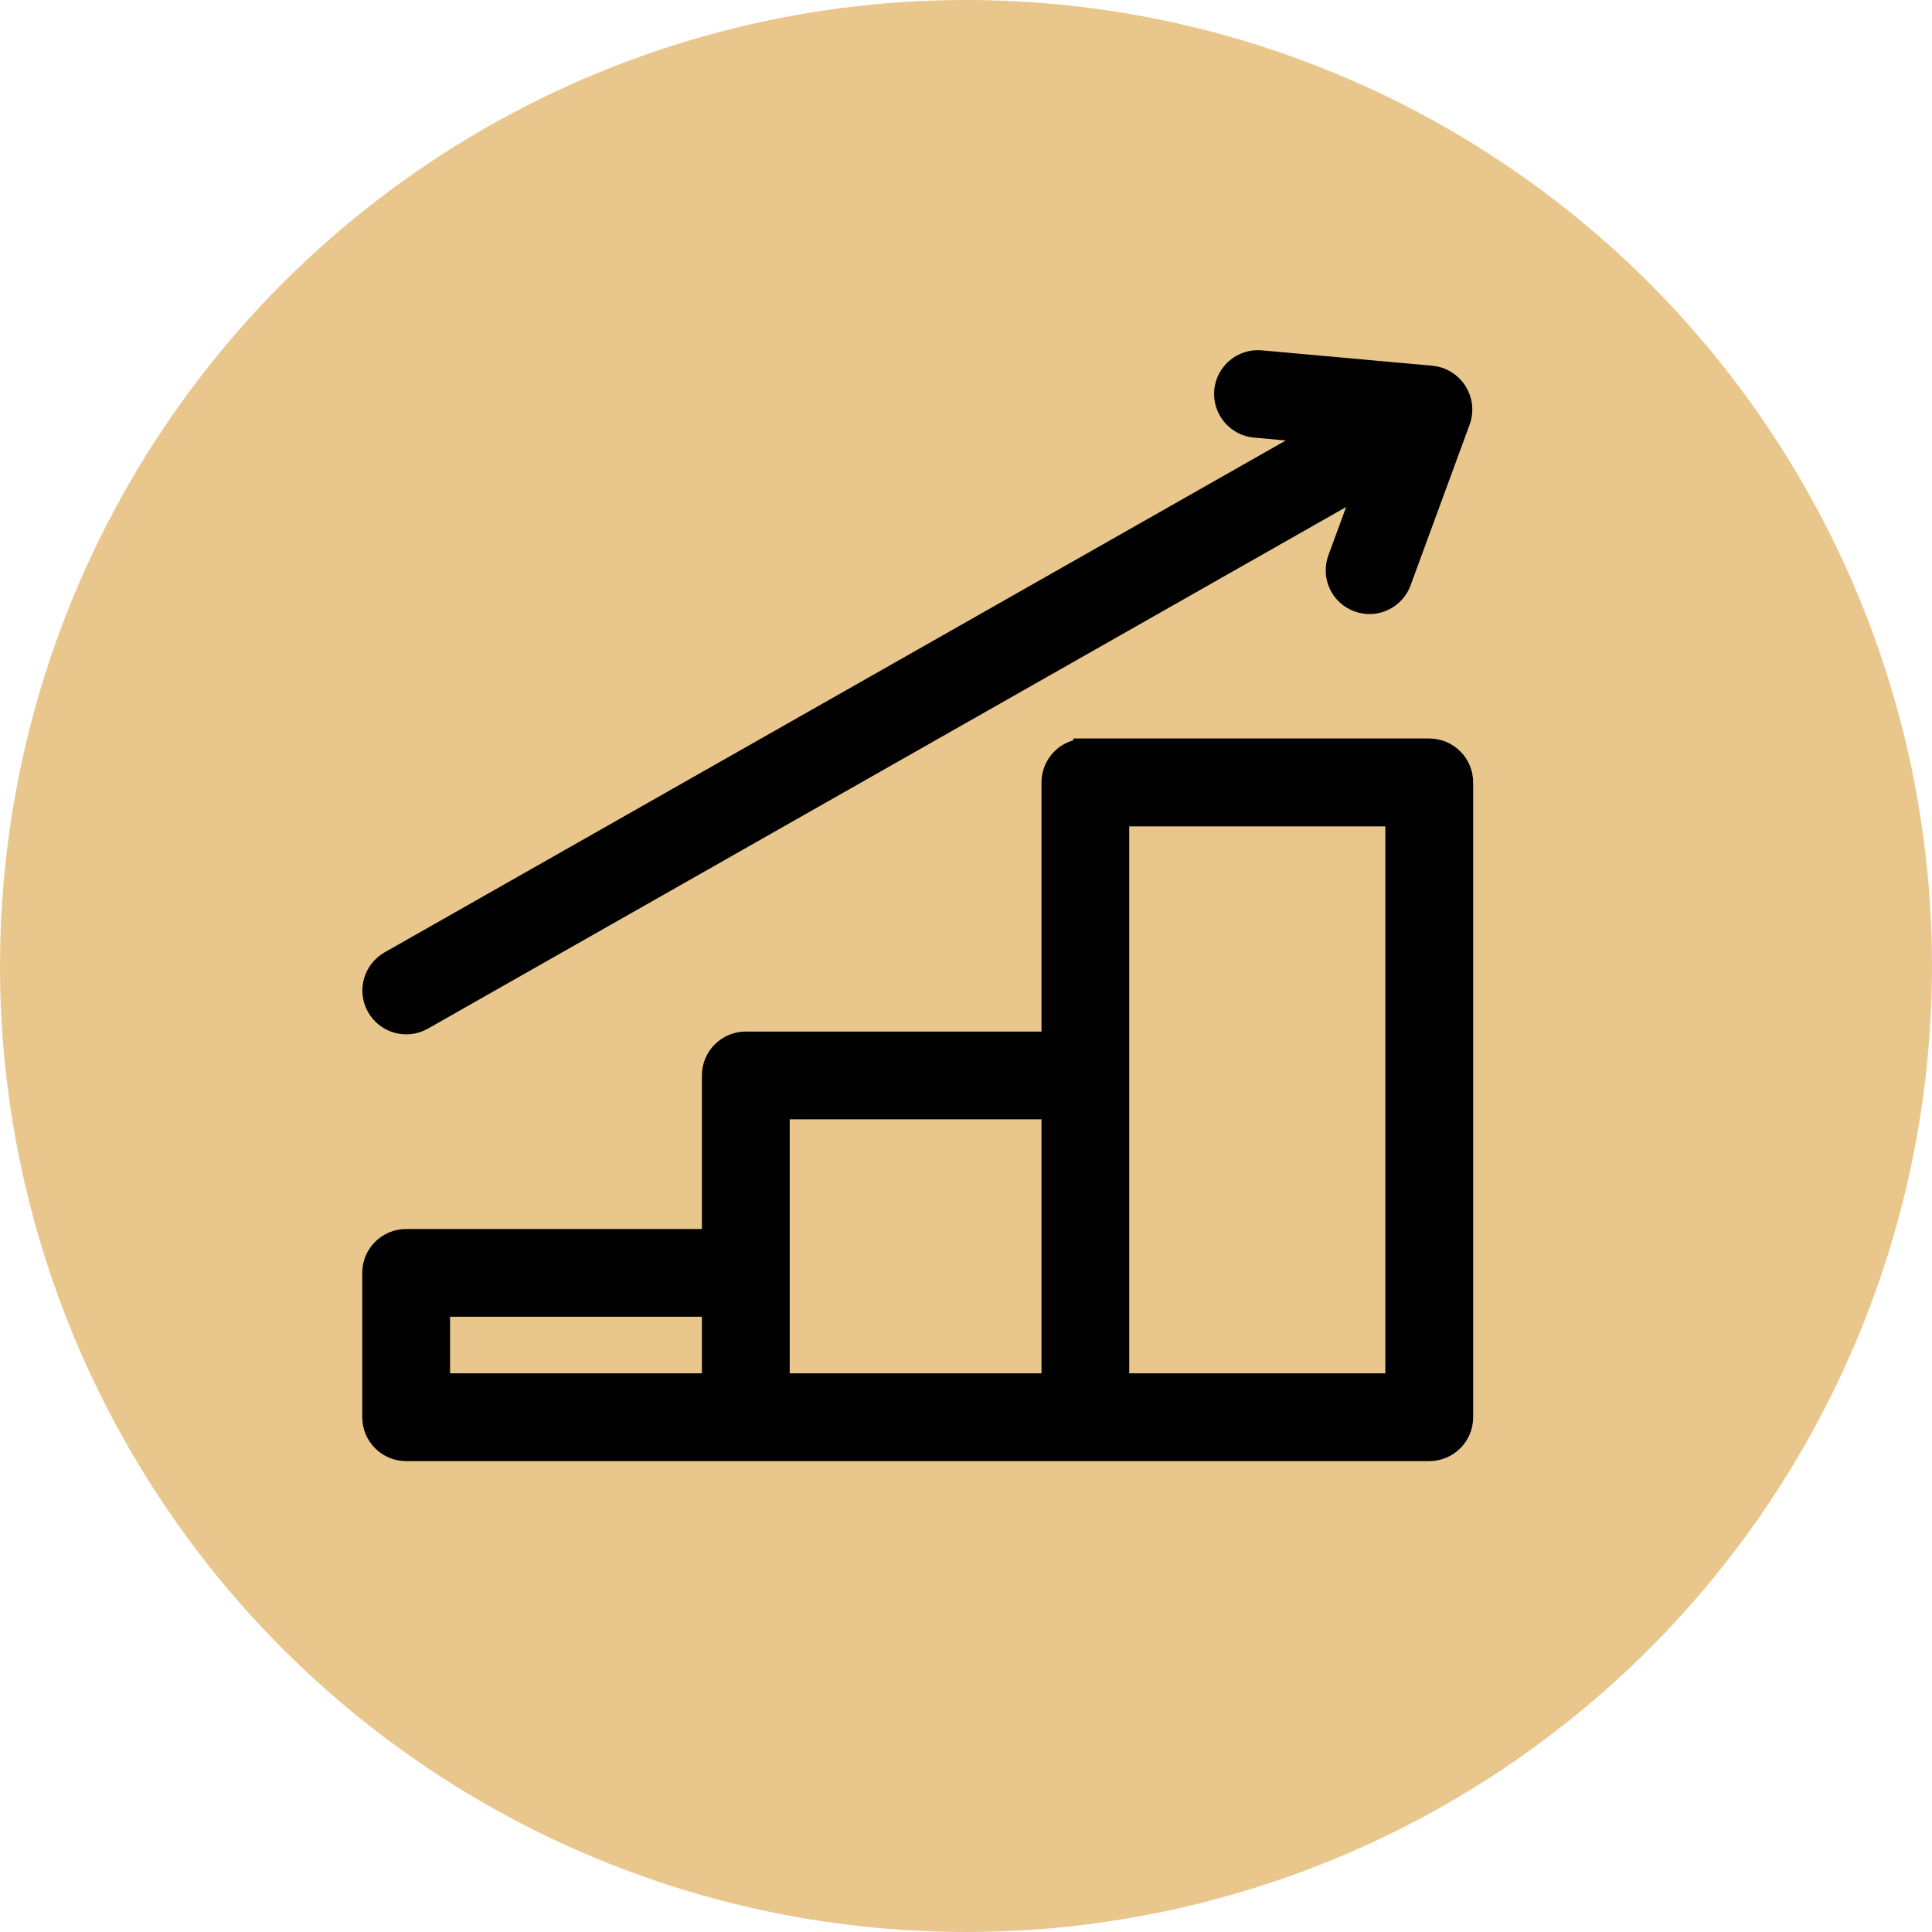
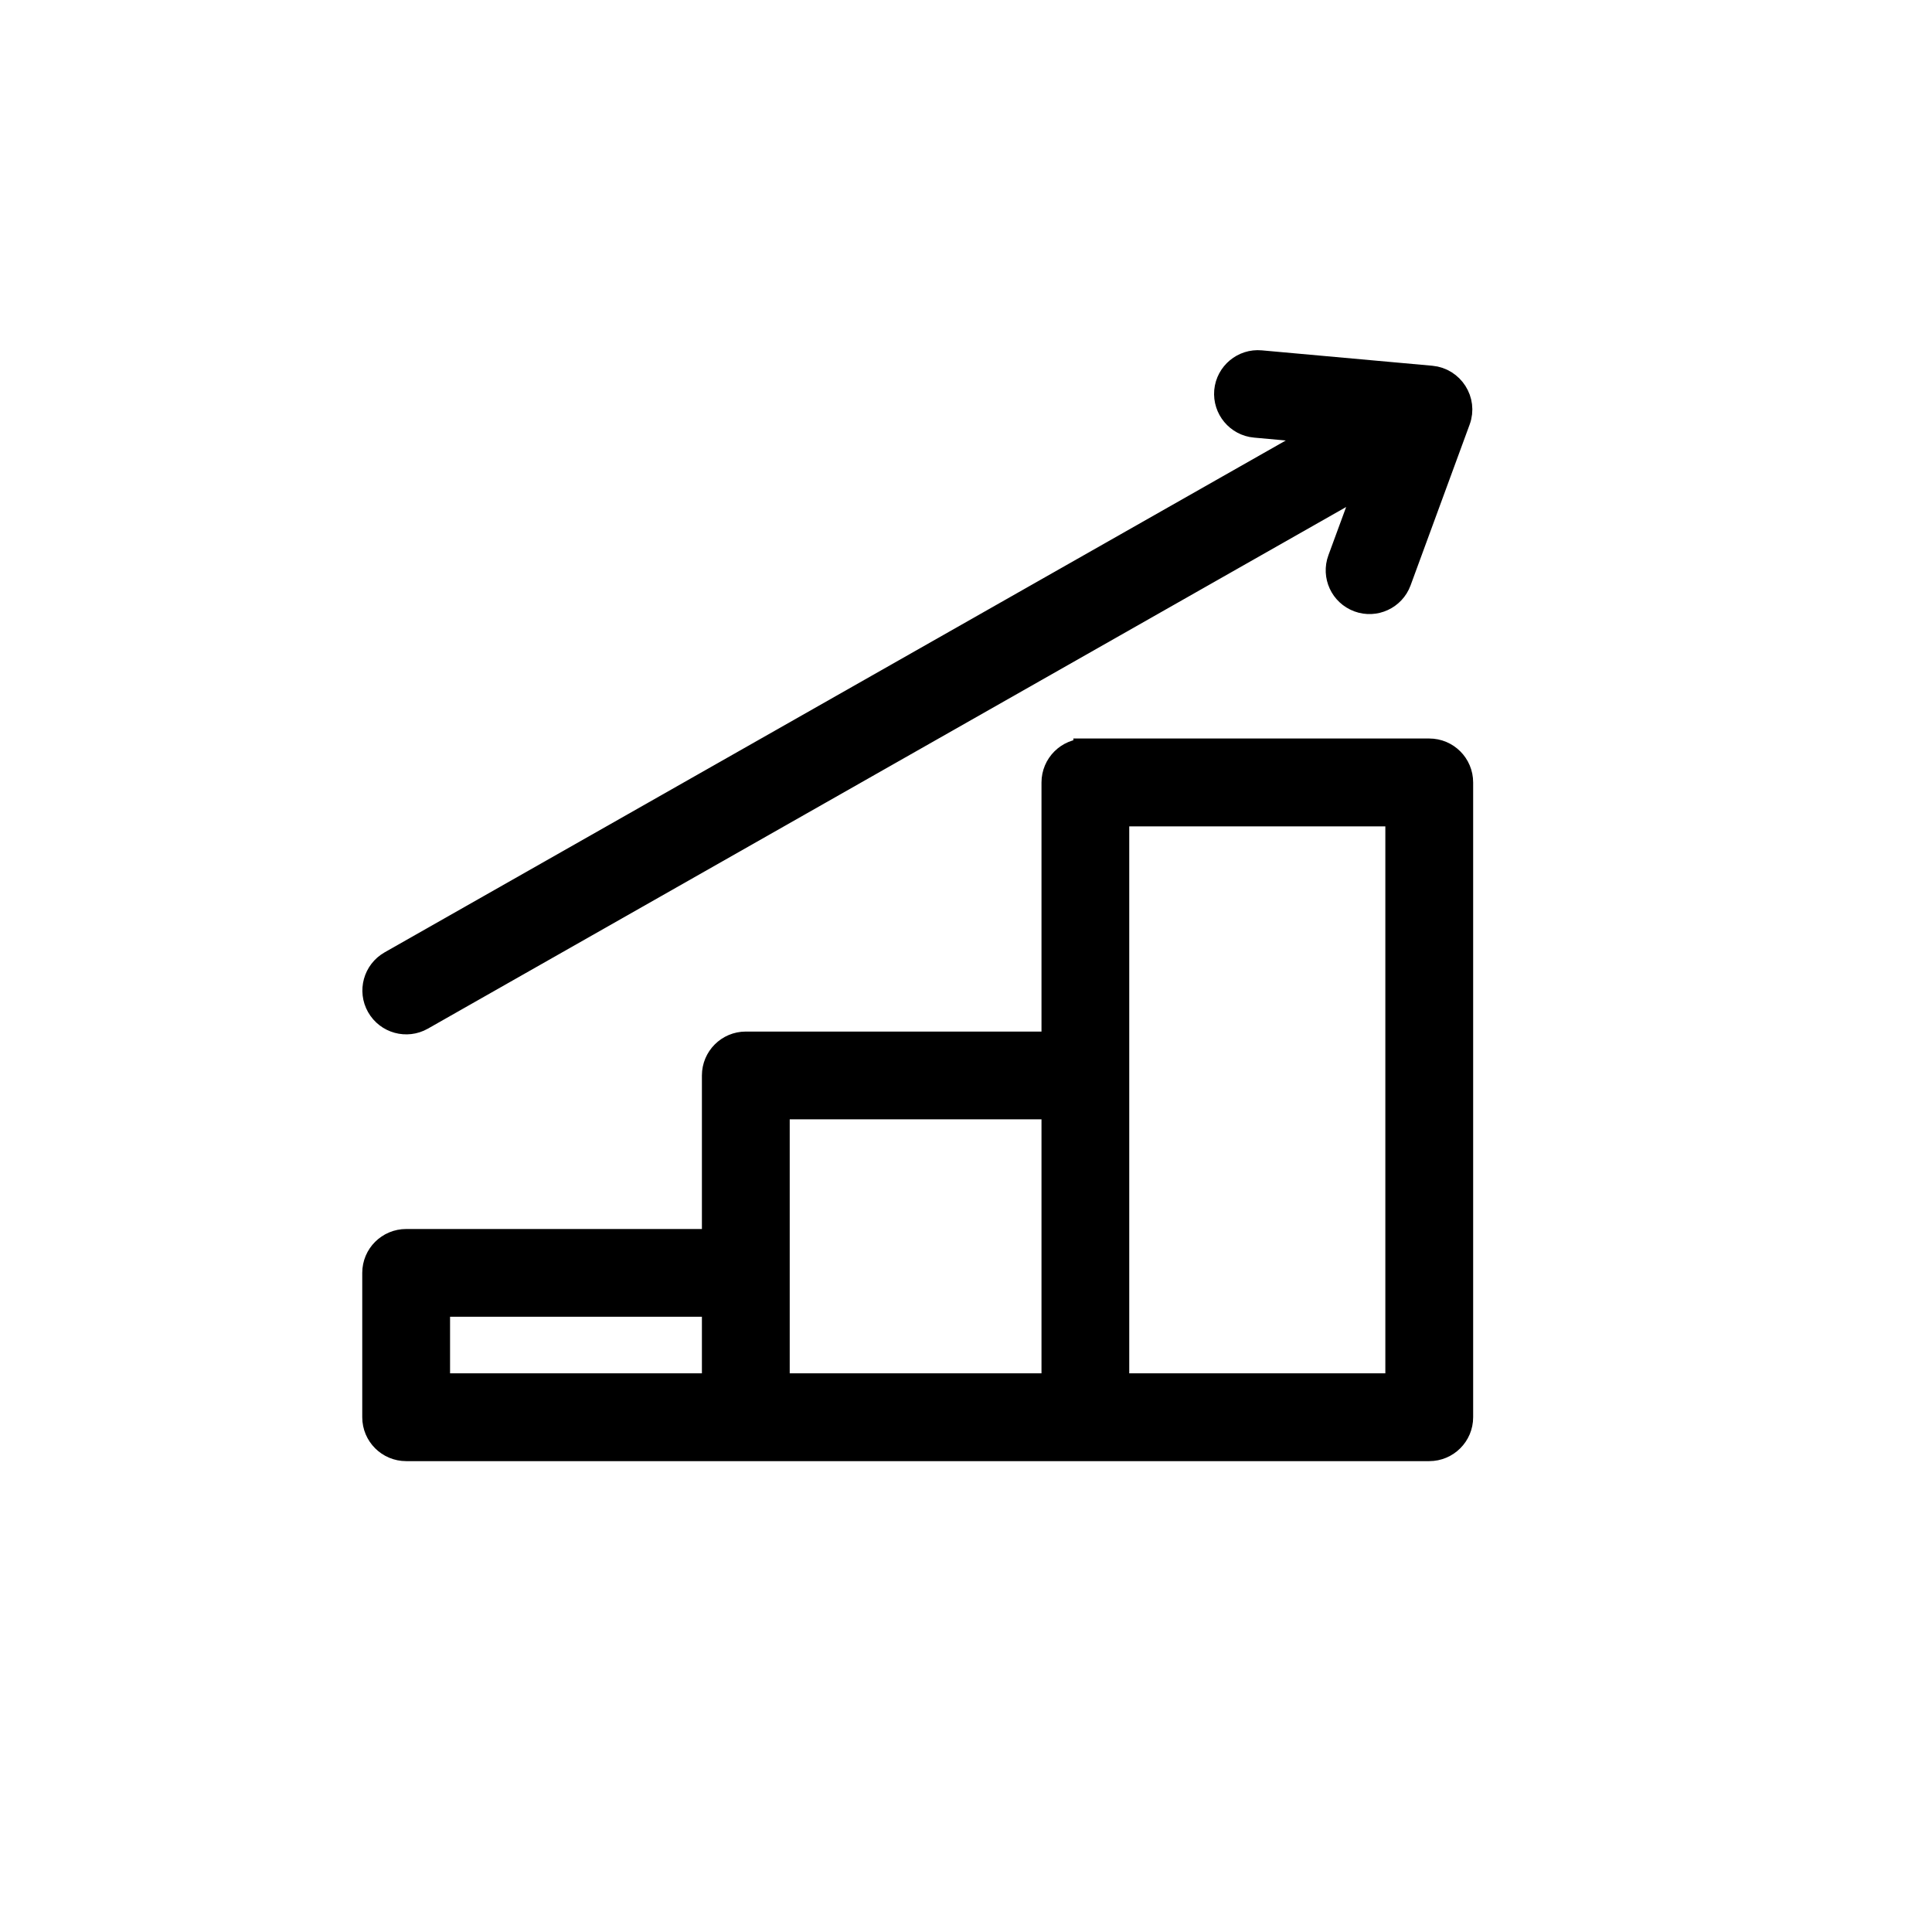
<svg xmlns="http://www.w3.org/2000/svg" width="160" height="160" viewBox="0 0 160 160" fill="none">
-   <circle cx="80" cy="80" r="80" fill="#E9C78C" />
  <path fill-rule="evenodd" clip-rule="evenodd" d="M59.129 108.049H36.272V114.732H59.129V108.049ZM103.936 35.245C102.493 35.111 101.431 33.836 101.554 32.388C101.688 30.945 102.969 29.877 104.411 30.011L118.534 31.286C120.24 31.442 121.369 33.187 120.771 34.815L115.879 48.135C115.381 49.494 113.866 50.193 112.513 49.695C111.143 49.192 110.45 47.682 110.953 46.323L113.363 39.769L34.936 84.322C33.678 85.032 32.074 84.596 31.352 83.326C30.637 82.068 31.078 80.463 32.342 79.742L109.756 35.771L103.942 35.245H103.936ZM115.728 67.439H92.519V114.732H115.728V67.439ZM89.891 62.16H118.361C119.826 62.16 121 63.34 121 64.8V117.371C121 118.825 119.82 120.005 118.361 120.005H33.639C32.18 120.005 31 118.825 31 117.371V105.415C31 103.956 32.18 102.781 33.639 102.781H59.129V89.064C59.129 87.61 60.309 86.43 61.762 86.43H87.252V64.805C87.252 63.346 88.432 62.166 89.891 62.166V62.16ZM87.252 114.732V91.698H64.401V114.732H87.252Z" fill="black" stroke="black" stroke-width="2" />
</svg>